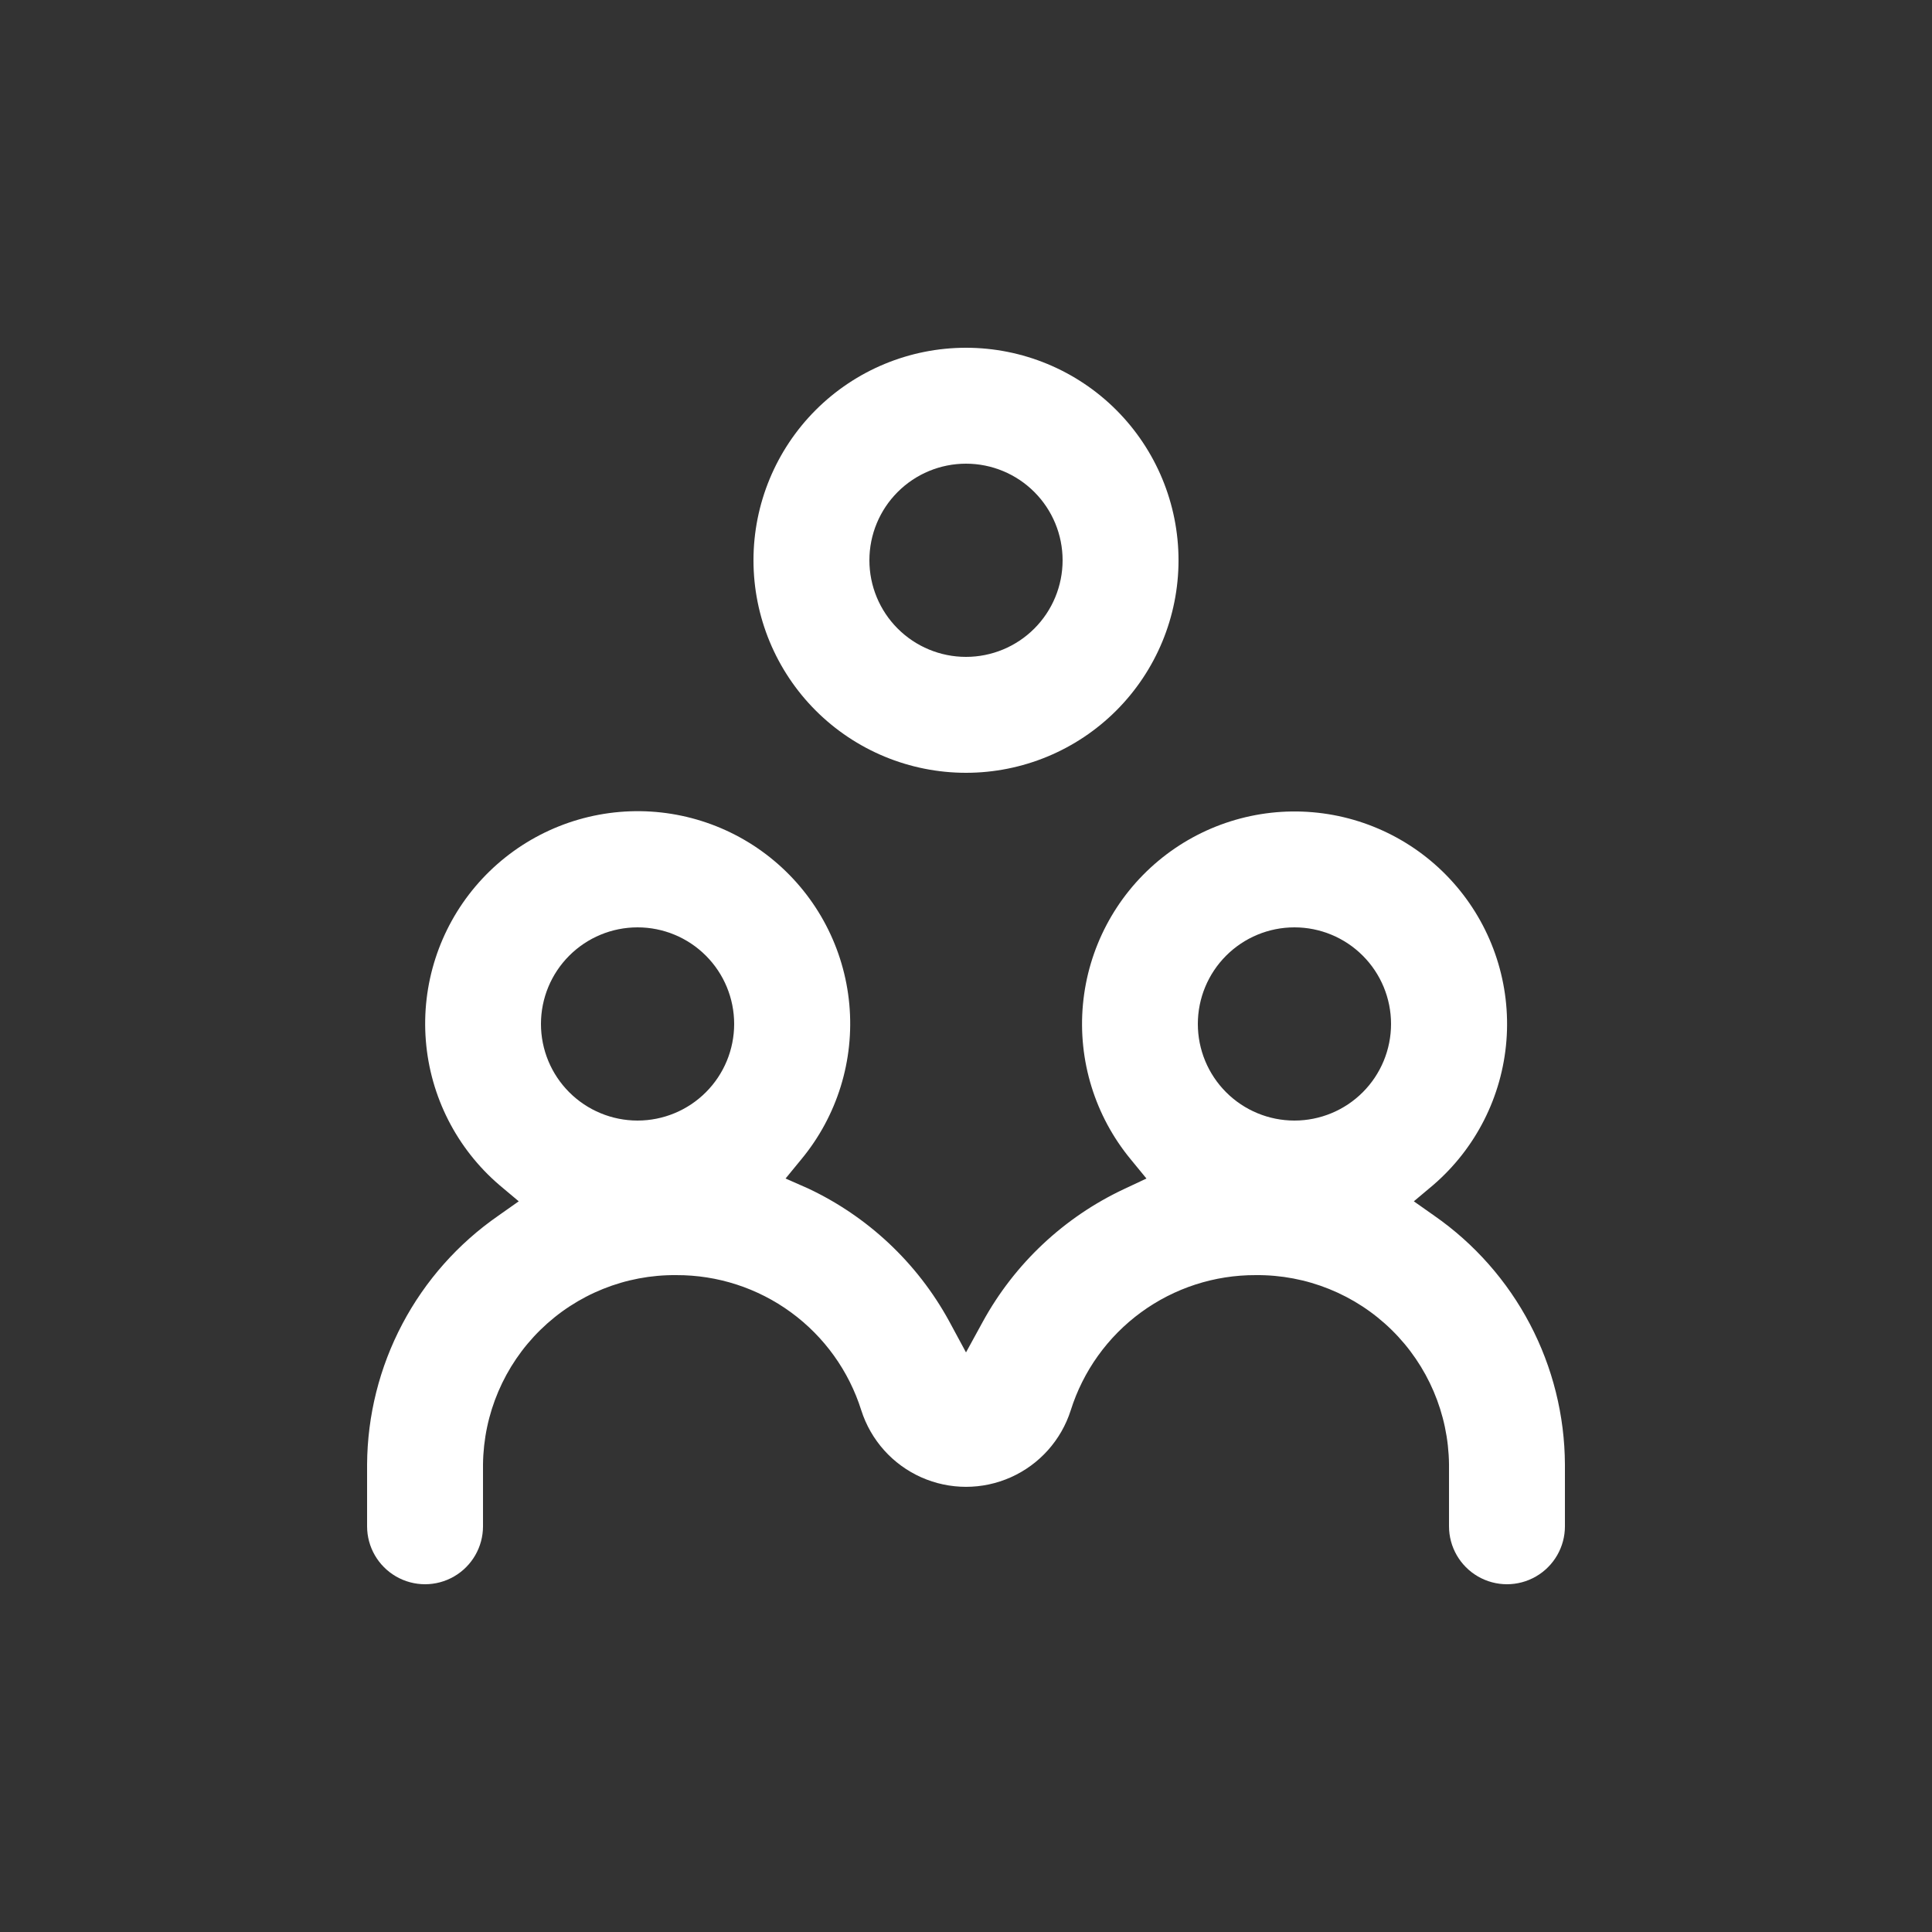
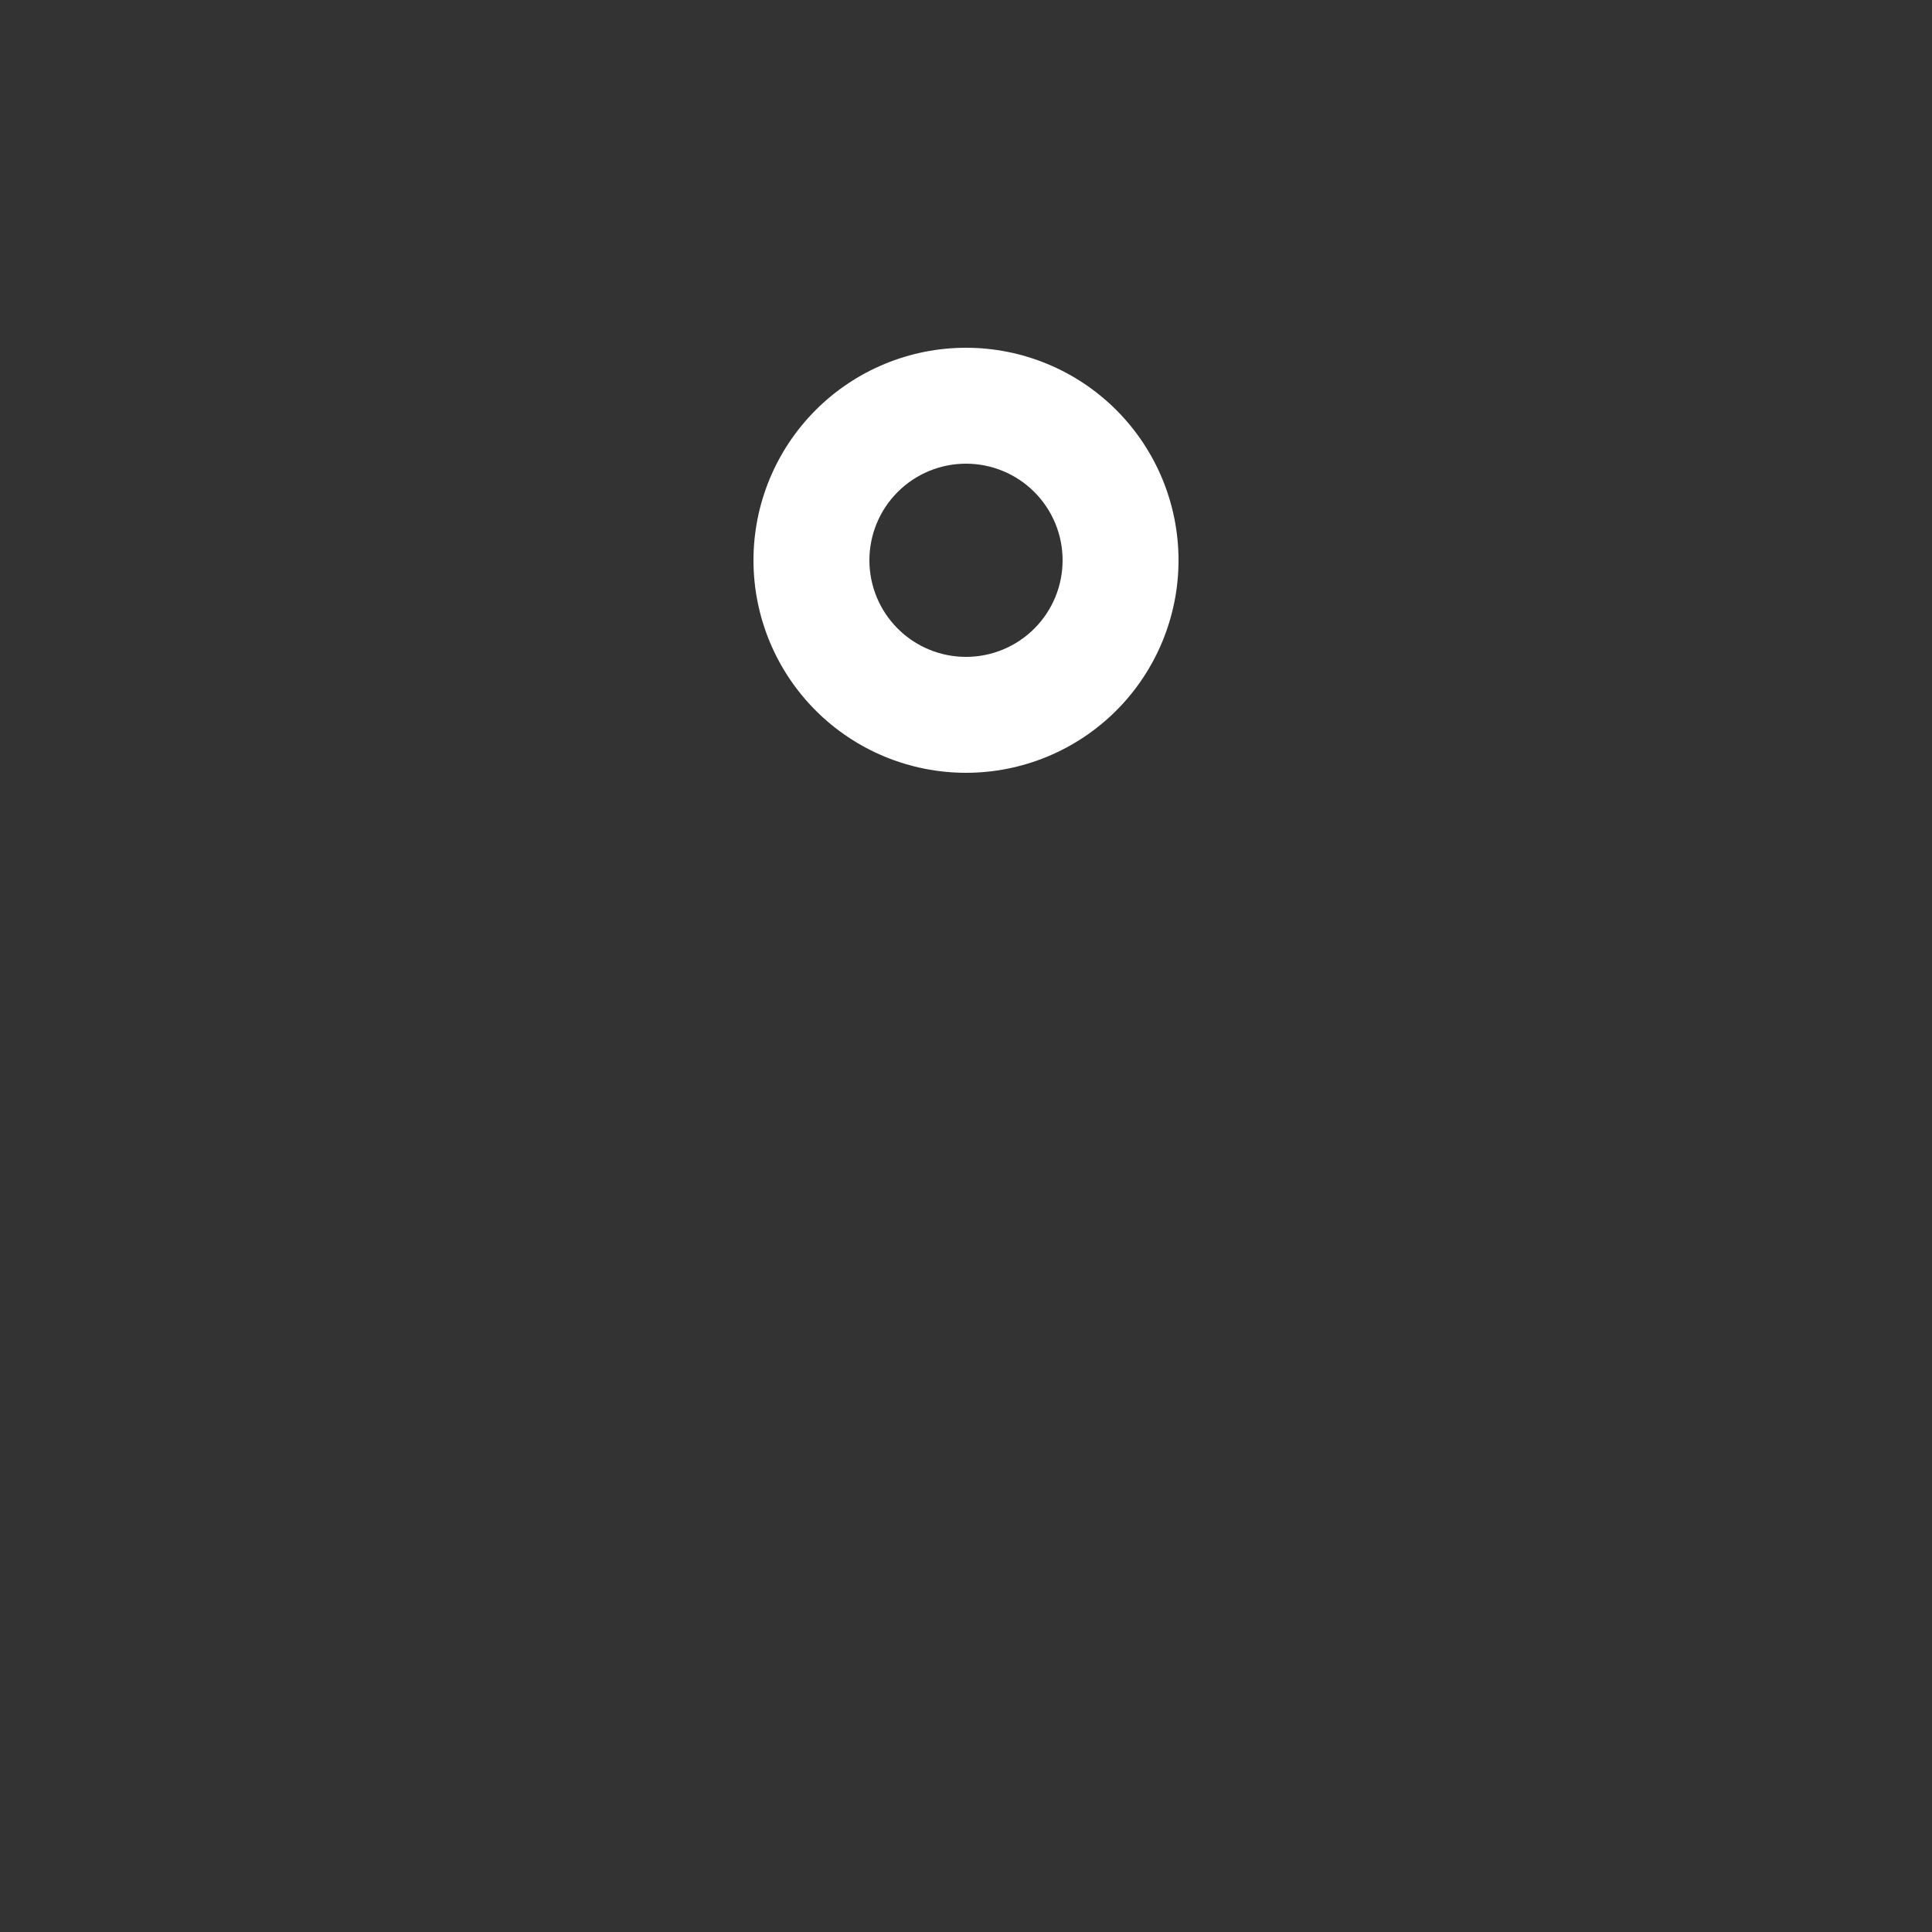
<svg xmlns="http://www.w3.org/2000/svg" width="1200pt" height="1200pt" version="1.1" viewBox="0 0 1200 1200">
  <rect x="0" y="0" width="1200" height="1200" fill="#333333" stroke="none" />
  <g fill="#fff">
    <path d="m600 216c-35.008 0-68.582 13.906-93.34 38.66-24.754 24.758-38.66 58.332-38.66 93.34s13.906 68.582 38.66 93.34c24.758 24.754 58.332 38.66 93.34 38.66s68.582-13.906 93.34-38.66c24.754-24.758 38.66-58.332 38.66-93.34s-13.906-68.582-38.66-93.34c-24.758-24.754-58.332-38.66-93.34-38.66zm0 192c-15.914 0-31.176-6.32-42.426-17.574-11.254-11.25-17.574-26.512-17.574-42.426s6.32-31.176 17.574-42.426c11.25-11.254 26.512-17.574 42.426-17.574s31.176 6.32 42.426 17.574c11.254 11.25 17.574 26.512 17.574 42.426s-6.32 31.176-17.574 42.426c-11.25 11.254-26.512 17.574-42.426 17.574z" />
-     <path d="m972 909.6c-0.145-30.395-7.602-60.301-21.742-87.203-14.141-26.902-34.547-50.008-59.496-67.359l-12.602-8.879 12-10.078v-0.004c26.418-22.727 42.777-54.98 45.508-89.723 2.731-34.742-8.387-69.156-30.934-95.73-22.543-26.578-54.684-43.16-89.406-46.129-34.723-2.973-69.211 7.906-95.945 30.266-26.73 22.363-43.535 54.387-46.746 89.086-3.211 34.703 7.43 69.266 29.602 96.152l9.84 12-14.039 6.602c-37.18 17.469-67.855 46.293-87.598 82.32l-10.441 19.078-10.559-19.559c-19.738-36.031-50.414-64.859-87.602-82.32l-13.918-6.121 9.84-12c22.238-26.871 32.941-61.449 29.766-96.184-3.176-34.734-19.969-66.801-46.715-89.191-26.742-22.395-61.262-33.289-96.012-30.309-34.754 2.977-66.914 19.59-89.457 46.207-22.539 26.617-33.633 61.074-30.848 95.844 2.781 34.77 19.215 67.02 45.703 89.711l12 10.078-12.602 8.879 0.004 0.004c-25.02 17.312-45.496 40.398-59.699 67.305-14.203 26.902-21.719 56.832-21.902 87.258v38.398c0 12.863 6.863 24.746 18 31.176 11.137 6.434 24.863 6.434 36 0 11.137-6.43 18-18.312 18-31.176v-38.398c0.348-31.5 13.18-61.574 35.676-83.621 22.5-22.047 52.824-34.27 84.324-33.98 25.617-0.105 50.598 7.992 71.285 23.109 20.684 15.113 35.988 36.453 43.676 60.891 5.914 18.508 19.43 33.617 37.164 41.547 17.738 7.934 38.012 7.934 55.75 0 17.734-7.93 31.25-23.039 37.164-41.547 7.688-24.438 22.992-45.777 43.676-60.891 20.688-15.117 45.668-23.215 71.285-23.109 31.5-0.289 61.824 11.934 84.324 33.98 22.496 22.047 35.328 52.121 35.676 83.621v38.398c0 12.863 6.863 24.746 18 31.176 11.137 6.434 24.863 6.434 36 0 11.137-6.43 18-18.312 18-31.176zm-576-213.6c-15.914 0-31.176-6.32-42.426-17.574-11.254-11.25-17.574-26.512-17.574-42.426s6.32-31.176 17.574-42.426c11.25-11.254 26.512-17.574 42.426-17.574s31.176 6.32 42.426 17.574c11.254 11.25 17.574 26.512 17.574 42.426s-6.32 31.176-17.574 42.426c-11.25 11.254-26.512 17.574-42.426 17.574zm408 0c-15.914 0-31.176-6.32-42.426-17.574-11.254-11.25-17.574-26.512-17.574-42.426s6.32-31.176 17.574-42.426c11.25-11.254 26.512-17.574 42.426-17.574s31.176 6.32 42.426 17.574c11.254 11.25 17.574 26.512 17.574 42.426s-6.32 31.176-17.574 42.426c-11.25 11.254-26.512 17.574-42.426 17.574z" />
  </g>
</svg>